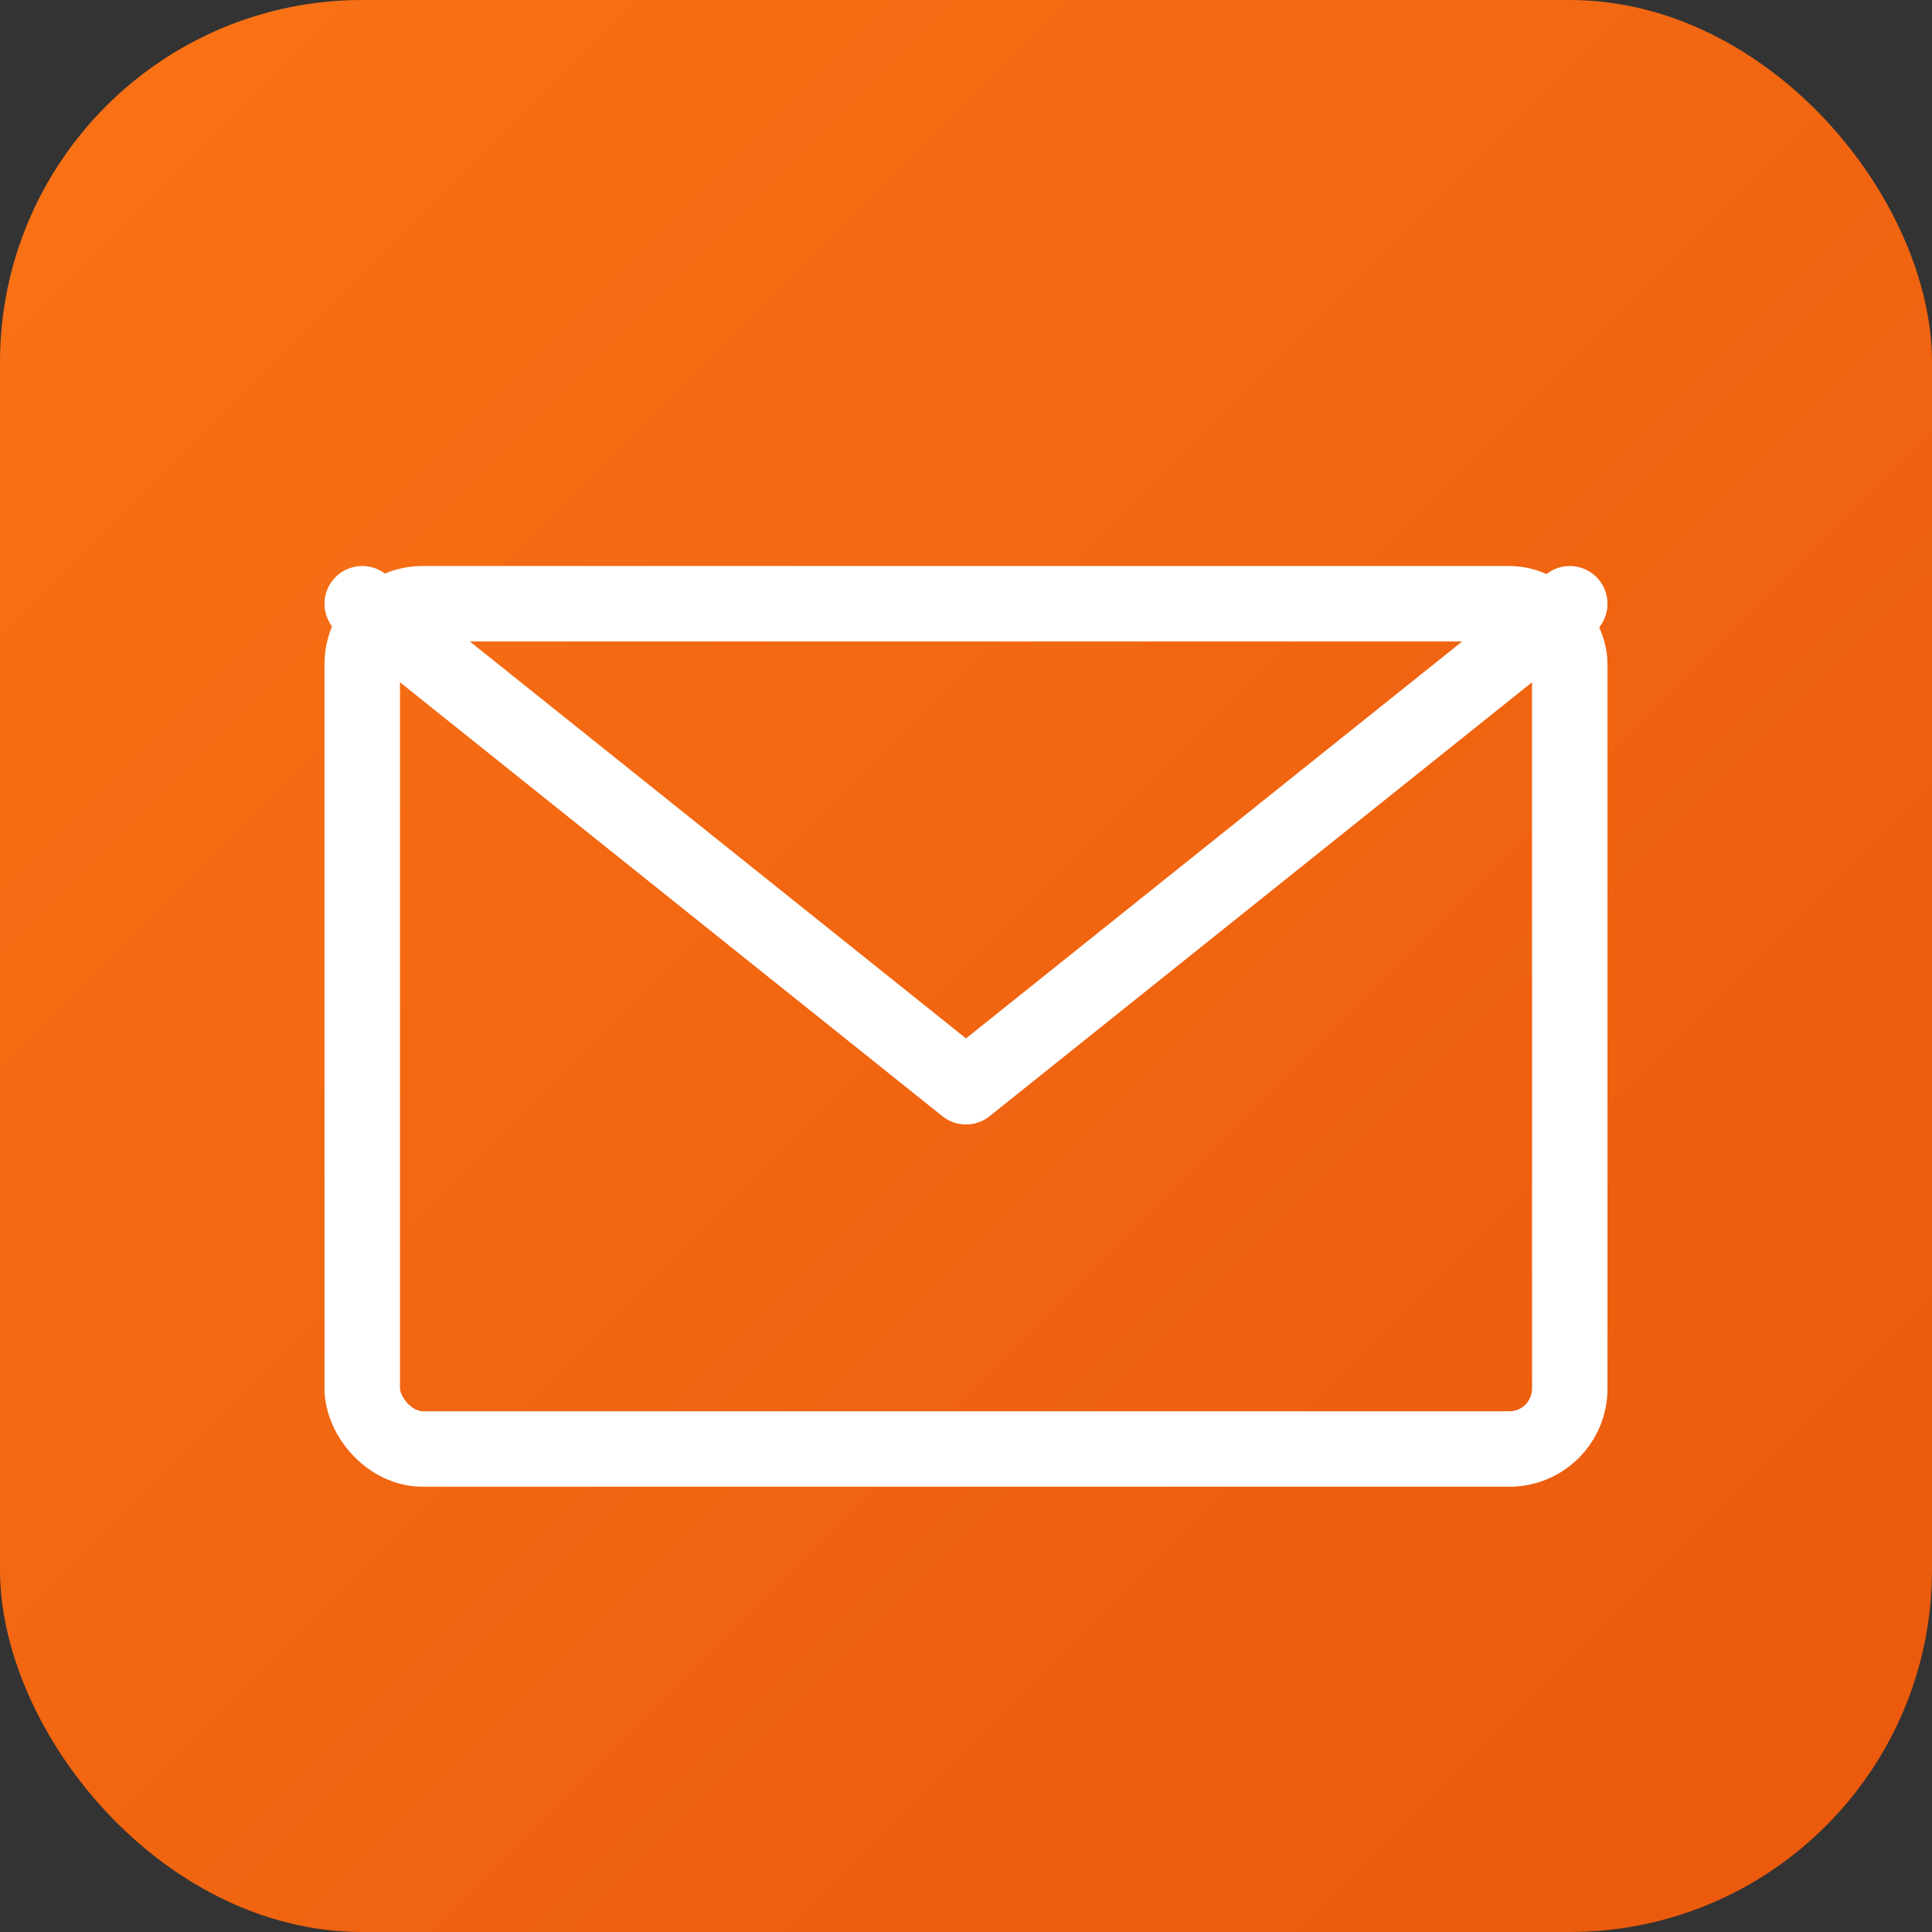
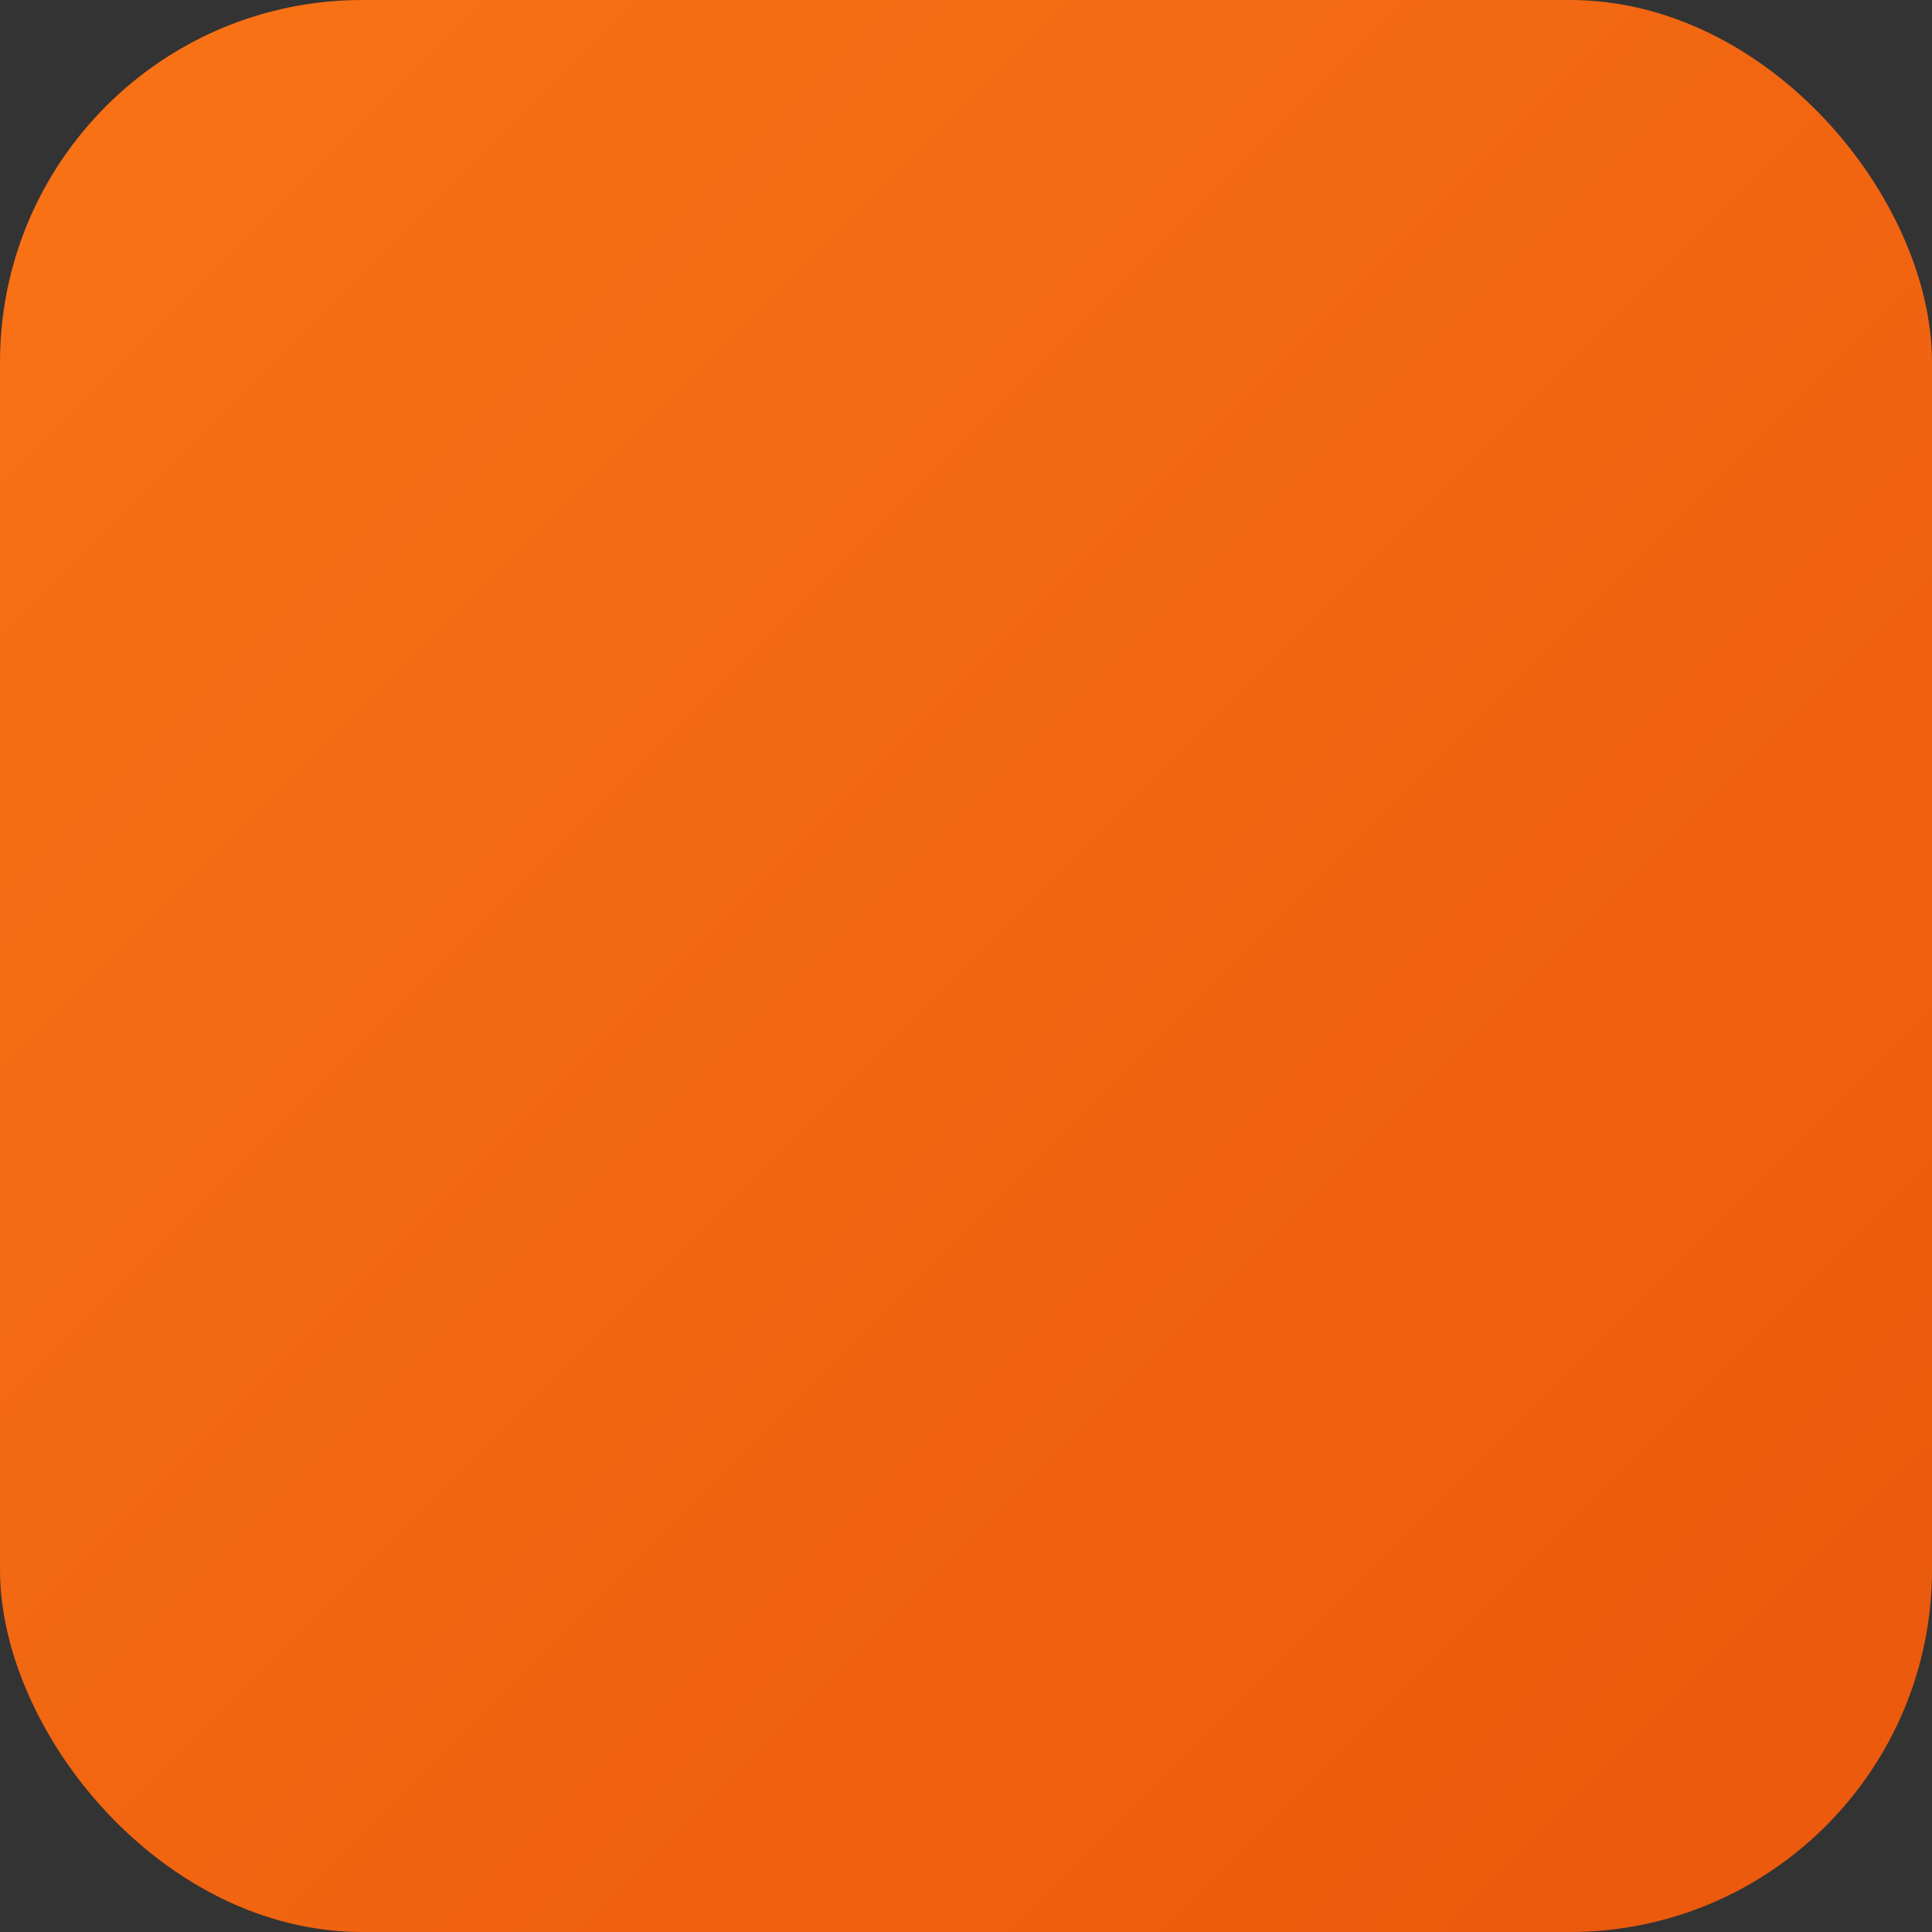
<svg xmlns="http://www.w3.org/2000/svg" viewBox="0 0 64 64">
  <rect x="0" y="0" width="64" height="64" fill="#333333" stroke="none" />
  <defs>
    <linearGradient id="orangeGradient" x1="0%" y1="0%" x2="100%" y2="100%">
      <stop offset="0%" style="stop-color:#f97316;stop-opacity:1" />
      <stop offset="100%" style="stop-color:#ea580c;stop-opacity:1" />
    </linearGradient>
  </defs>
  <rect width="64" height="64" rx="12" fill="url(#orangeGradient)" />
  <g transform="translate(12, 16)" fill="none" stroke="white" stroke-width="2.5" stroke-linecap="round" stroke-linejoin="round">
-     <rect x="0" y="4" width="40" height="28" rx="2" ry="2" />
-     <path d="M 0 4 L 20 20 L 40 4" />
-   </g>
+     </g>
</svg>